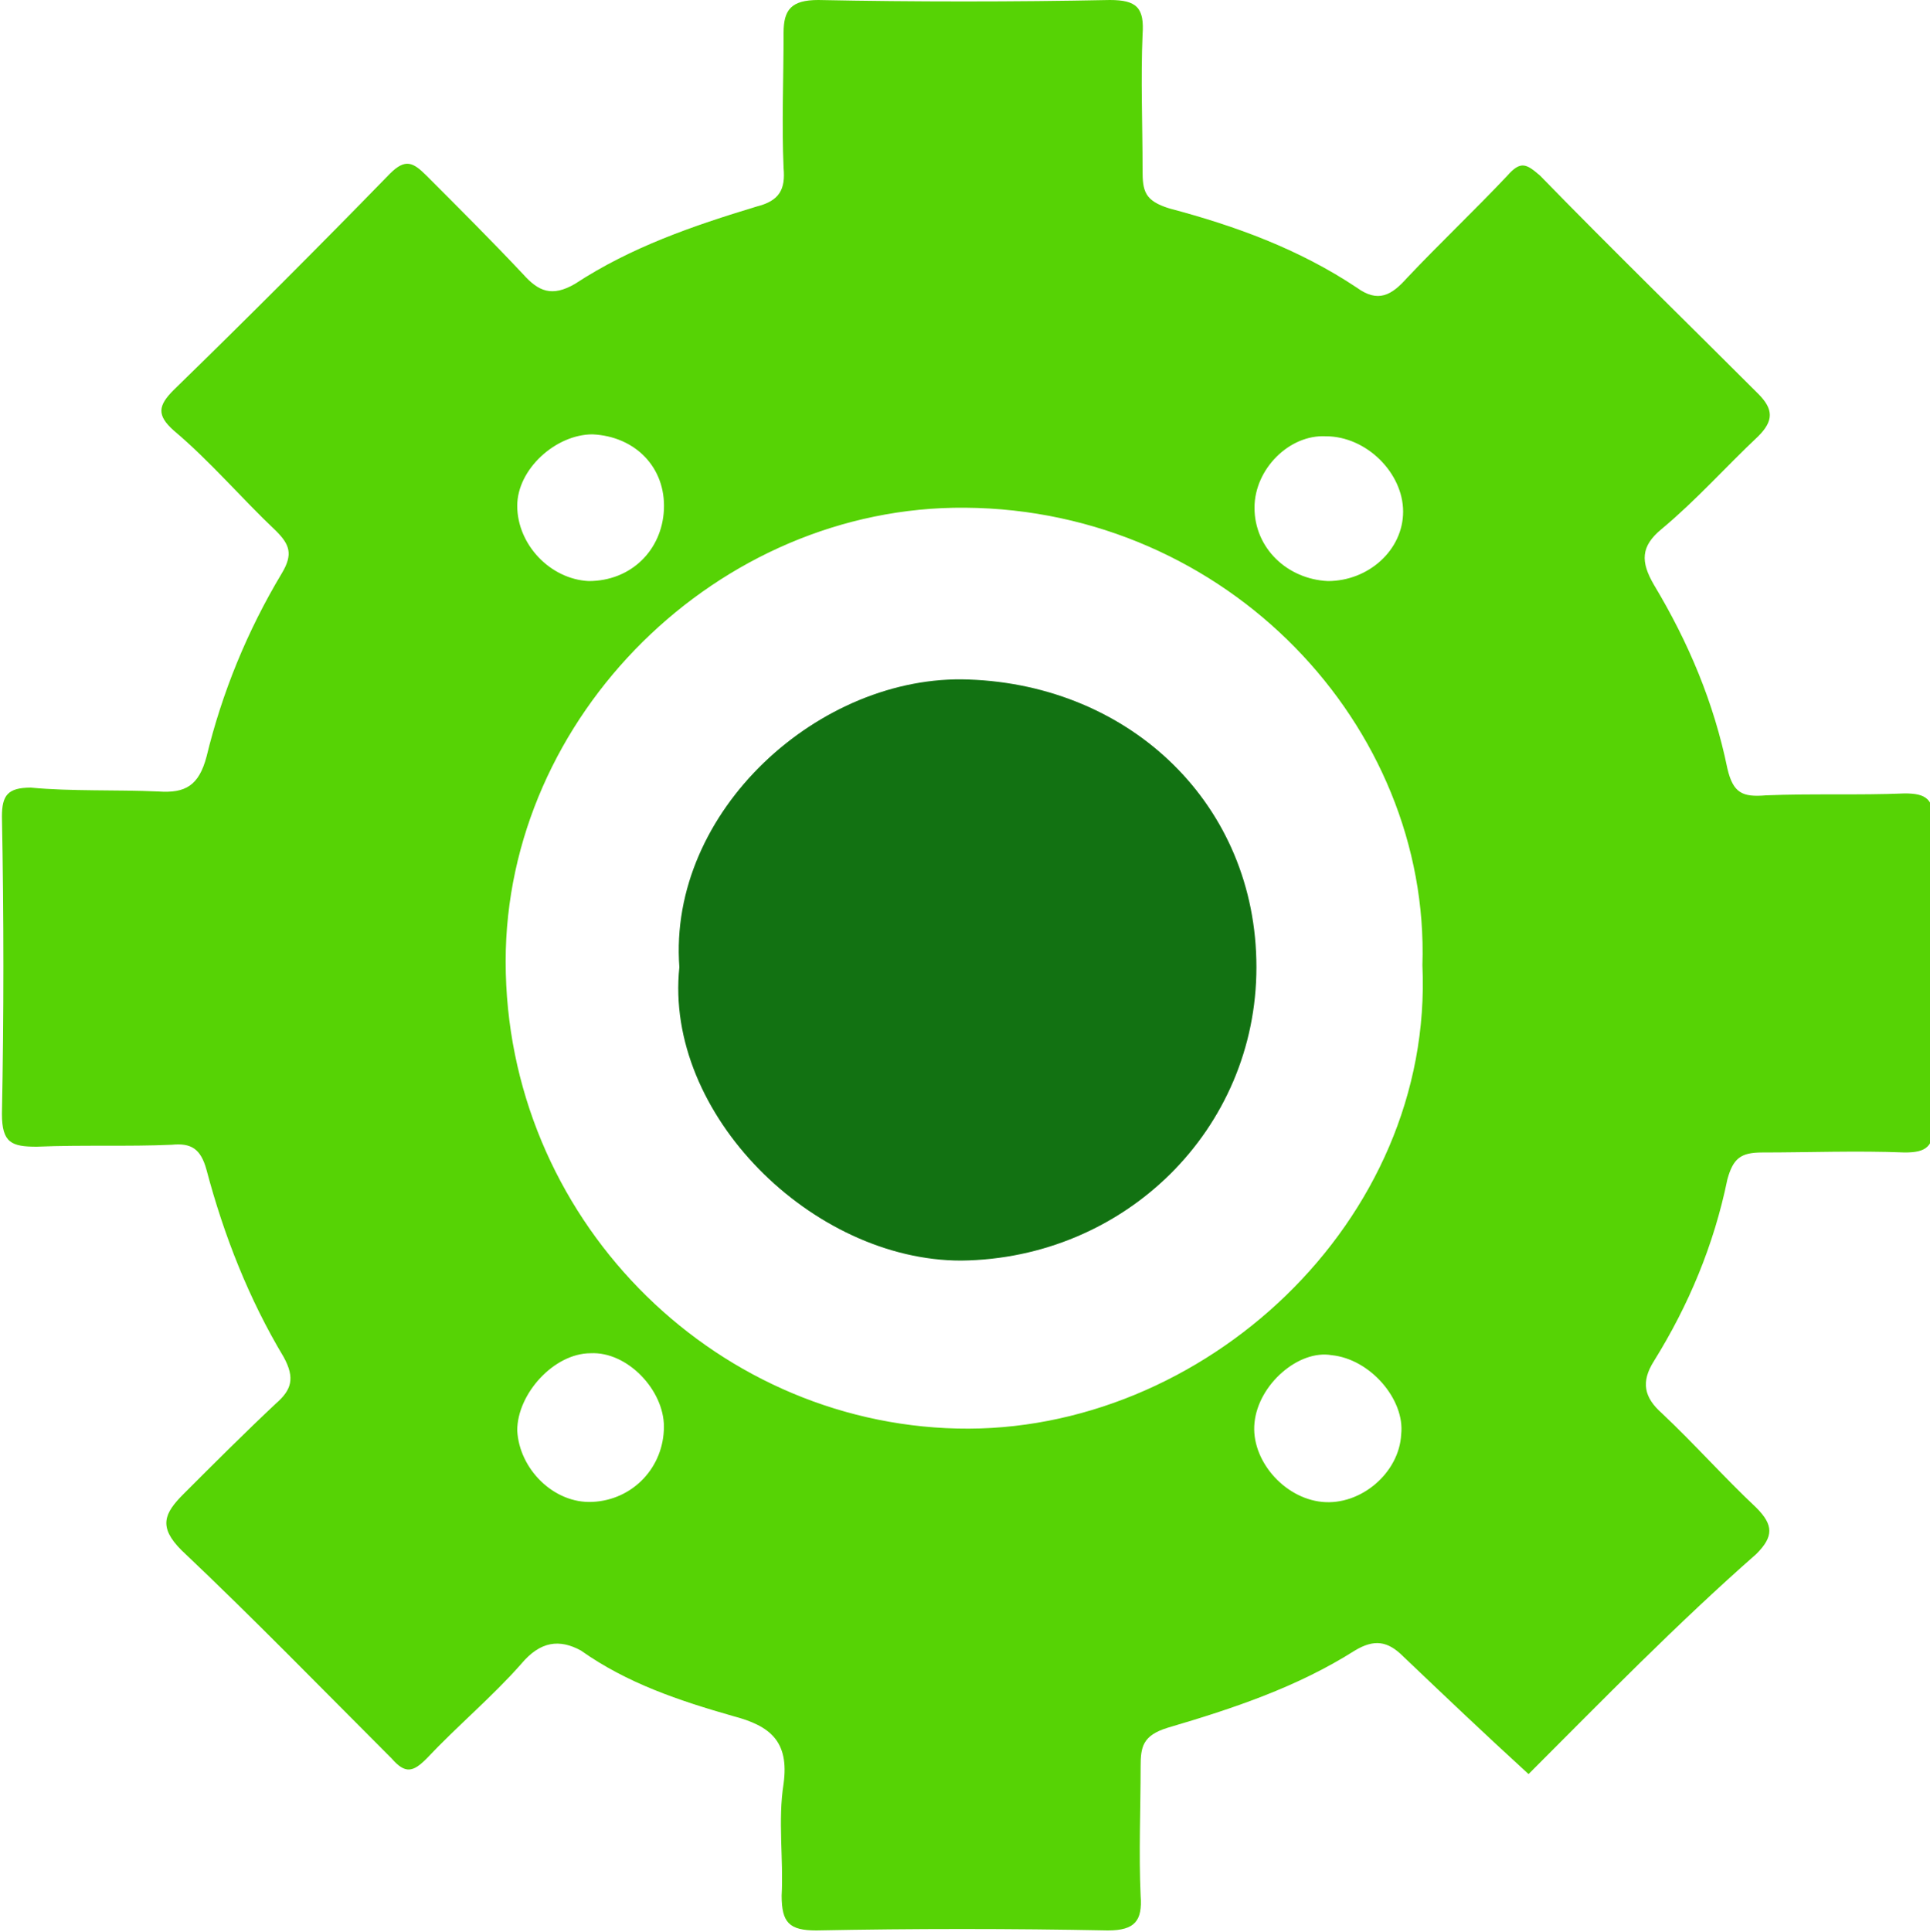
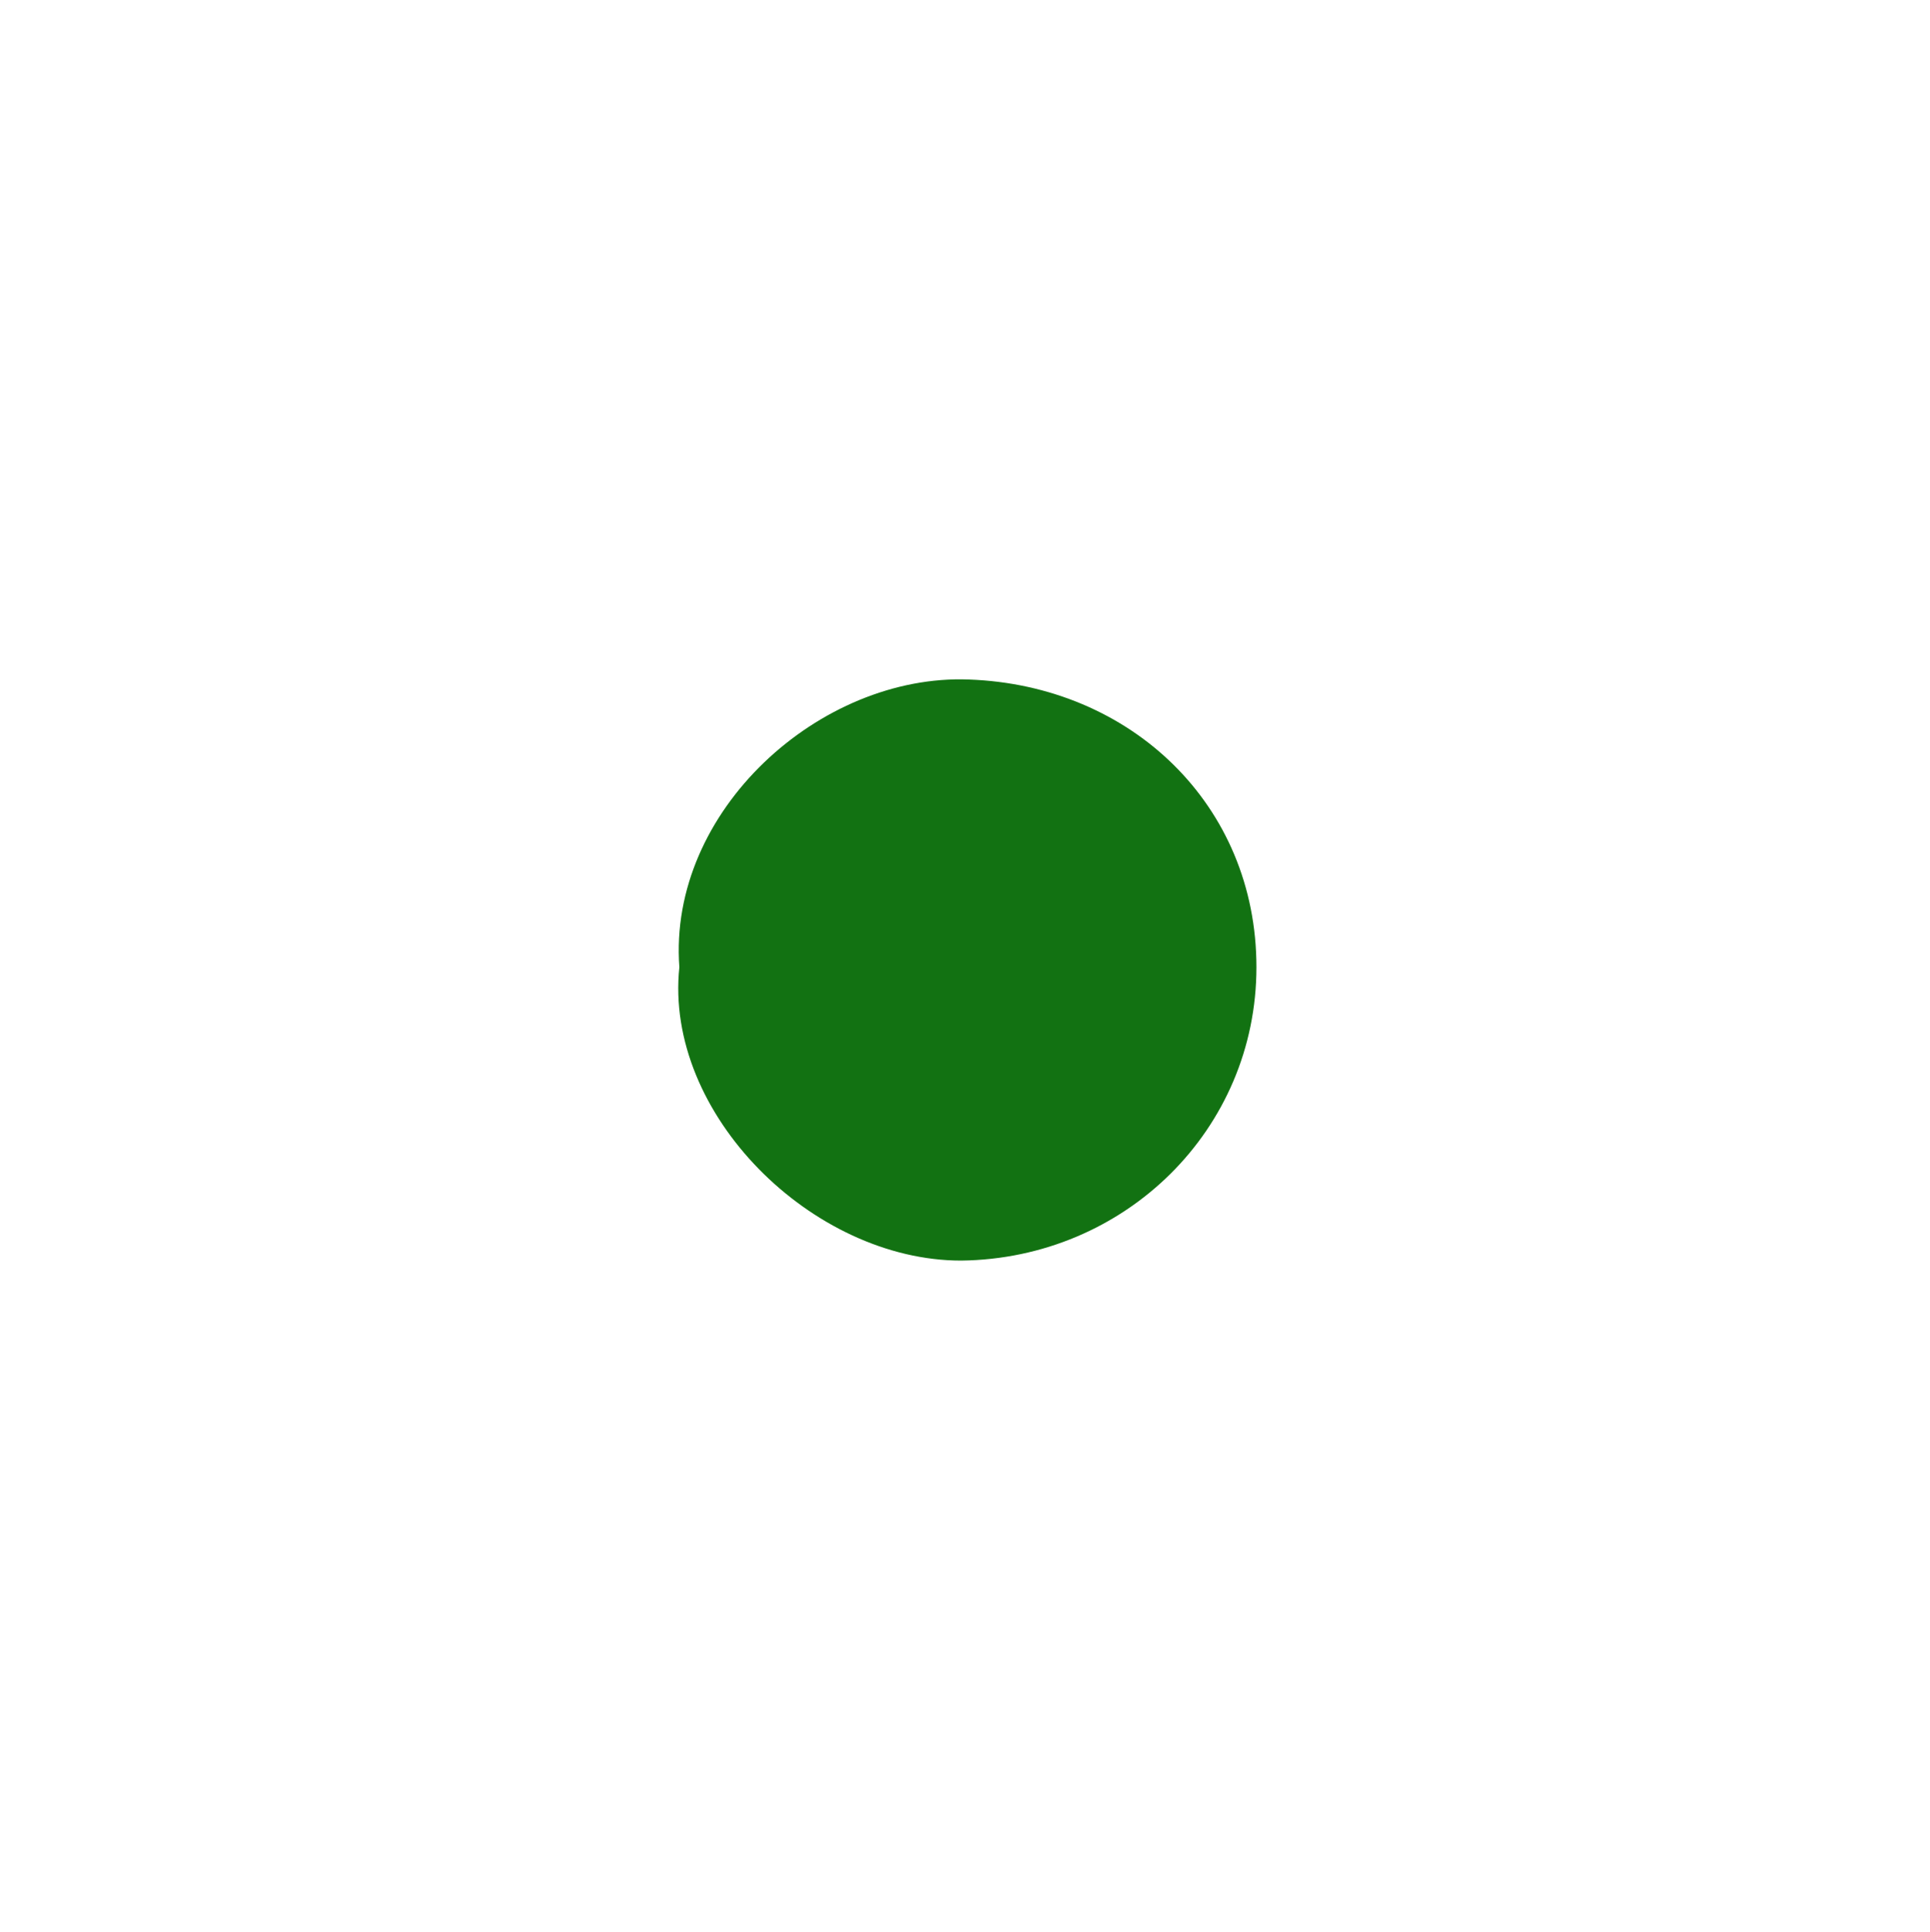
<svg xmlns="http://www.w3.org/2000/svg" version="1.1" id="Calque_1" x="0px" y="0px" viewBox="0 0 100 100.1" style="enable-background:new 0 0 100 100.1;" xml:space="preserve">
  <style type="text/css">
	.st0{fill:#56D305;}
	.st1{fill:#127212;}
</style>
-   <path class="st0" d="M79.2,91.9c-2.3-2.1-4.4-4.1-6.5-6.1c-0.8-0.8-1.5-0.9-2.5-0.3c-3,1.9-6.3,3-9.7,4c-1.3,0.4-1.4,1-1.4,2  c0,2.2-0.1,4.5,0,6.7c0.1,1.3-0.3,1.8-1.7,1.8c-5-0.1-10.1-0.1-15.1,0c-1.4,0-1.8-0.4-1.8-1.8c0.1-1.9-0.2-3.9,0.1-5.8  c0.3-2.2-0.7-3-2.6-3.5c-2.8-0.8-5.5-1.7-7.9-3.4C29,84.9,28,85,27,86.2c-1.5,1.7-3.3,3.2-4.9,4.9c-0.7,0.7-1.1,0.8-1.8,0  c-3.6-3.6-7.2-7.3-10.9-10.8c-1.2-1.2-0.9-1.9,0.1-2.9c1.6-1.6,3.2-3.2,4.8-4.7c0.8-0.7,1-1.3,0.4-2.4c-1.8-3-3.1-6.3-4-9.7  c-0.3-1.1-0.8-1.4-1.8-1.3c-2.3,0.1-4.6,0-7,0.1c-1.3,0-1.8-0.2-1.8-1.7c0.1-5.1,0.1-10.2,0-15.4c0-1.1,0.3-1.5,1.5-1.5  C3.7,41,6,40.9,8.2,41c1.4,0.1,2.1-0.3,2.5-1.8c0.8-3.3,2.1-6.5,3.9-9.5c0.6-1,0.4-1.5-0.3-2.2c-1.8-1.7-3.4-3.6-5.3-5.2  c-0.9-0.8-0.8-1.3,0-2.1c3.8-3.7,7.5-7.4,11.2-11.2c0.8-0.8,1.2-0.6,1.9,0.1c1.7,1.7,3.4,3.4,5,5.1c0.8,0.9,1.5,1.2,2.7,0.5  c2.9-1.9,6.1-3,9.4-4c1.2-0.3,1.5-0.9,1.4-2c-0.1-2.3,0-4.6,0-7C40.6,0.5,41,0,42.4,0c5,0.1,10.1,0.1,15.1,0c1.4,0,1.8,0.4,1.7,1.8  c-0.1,2.3,0,4.6,0,7c0,1.1,0.1,1.6,1.4,2c3.4,0.9,6.7,2.1,9.7,4.1c1.1,0.8,1.8,0.4,2.6-0.5c1.7-1.8,3.5-3.5,5.2-5.3  c0.7-0.8,1-0.6,1.7,0c3.7,3.8,7.5,7.5,11.3,11.3c0.8,0.8,0.8,1.4,0,2.2c-1.7,1.6-3.2,3.3-5,4.8c-1.1,0.9-1.1,1.7-0.4,2.9  c1.8,3,3.1,6.1,3.8,9.5c0.3,1.3,0.8,1.5,2,1.4c2.4-0.1,4.8,0,7.2-0.1c1.1,0,1.5,0.3,1.5,1.5c-0.1,5.2-0.1,10.4,0,15.6  c0,1.2-0.4,1.5-1.5,1.5c-2.5-0.1-5,0-7.4,0c-1.1,0-1.5,0.3-1.8,1.4c-0.7,3.4-2,6.5-3.8,9.4c-0.7,1.1-0.5,1.9,0.4,2.7  c1.7,1.6,3.2,3.3,4.9,4.9c0.9,0.9,0.9,1.5,0,2.4C86.9,84.1,83,88.1,79.2,91.9z M73.7,50C74.1,37.6,63.6,26.4,50,26.3  c-12.8-0.1-23.8,10.8-23.8,23.5C26.2,63,36.8,73.7,49.6,74C62.3,74.3,74.3,63.3,73.7,50z M65,26.3c0,2.1,1.7,3.7,3.8,3.8  c2.1,0,3.9-1.6,3.9-3.6s-1.9-3.9-4-3.9C66.8,22.5,65,24.3,65,26.3z M34.4,26.4c0.1-2.2-1.5-3.8-3.7-3.9c-1.9,0-3.9,1.8-3.9,3.7  c0,2,1.7,3.8,3.7,3.9C32.7,30.1,34.3,28.5,34.4,26.4z M65,73.7c-0.2,1.9,1.5,3.9,3.5,4.1s4-1.5,4.1-3.5c0.2-1.8-1.6-3.9-3.6-4.1  C67.3,69.9,65.2,71.7,65,73.7z M34.4,73.9c0-1.9-1.9-3.9-3.8-3.8c-1.9,0-3.8,2.1-3.8,4c0.1,2,1.9,3.8,3.9,3.7  C32.8,77.7,34.4,76,34.4,73.9z" />
  <path class="st1" d="M35.2,50.1c-0.6-8.1,7.3-15.2,15-14.9c8.4,0.3,14.9,6.5,14.9,14.9s-6.8,15.1-15.3,15.2  C42.1,65.3,34.4,57.7,35.2,50.1z" />
</svg>